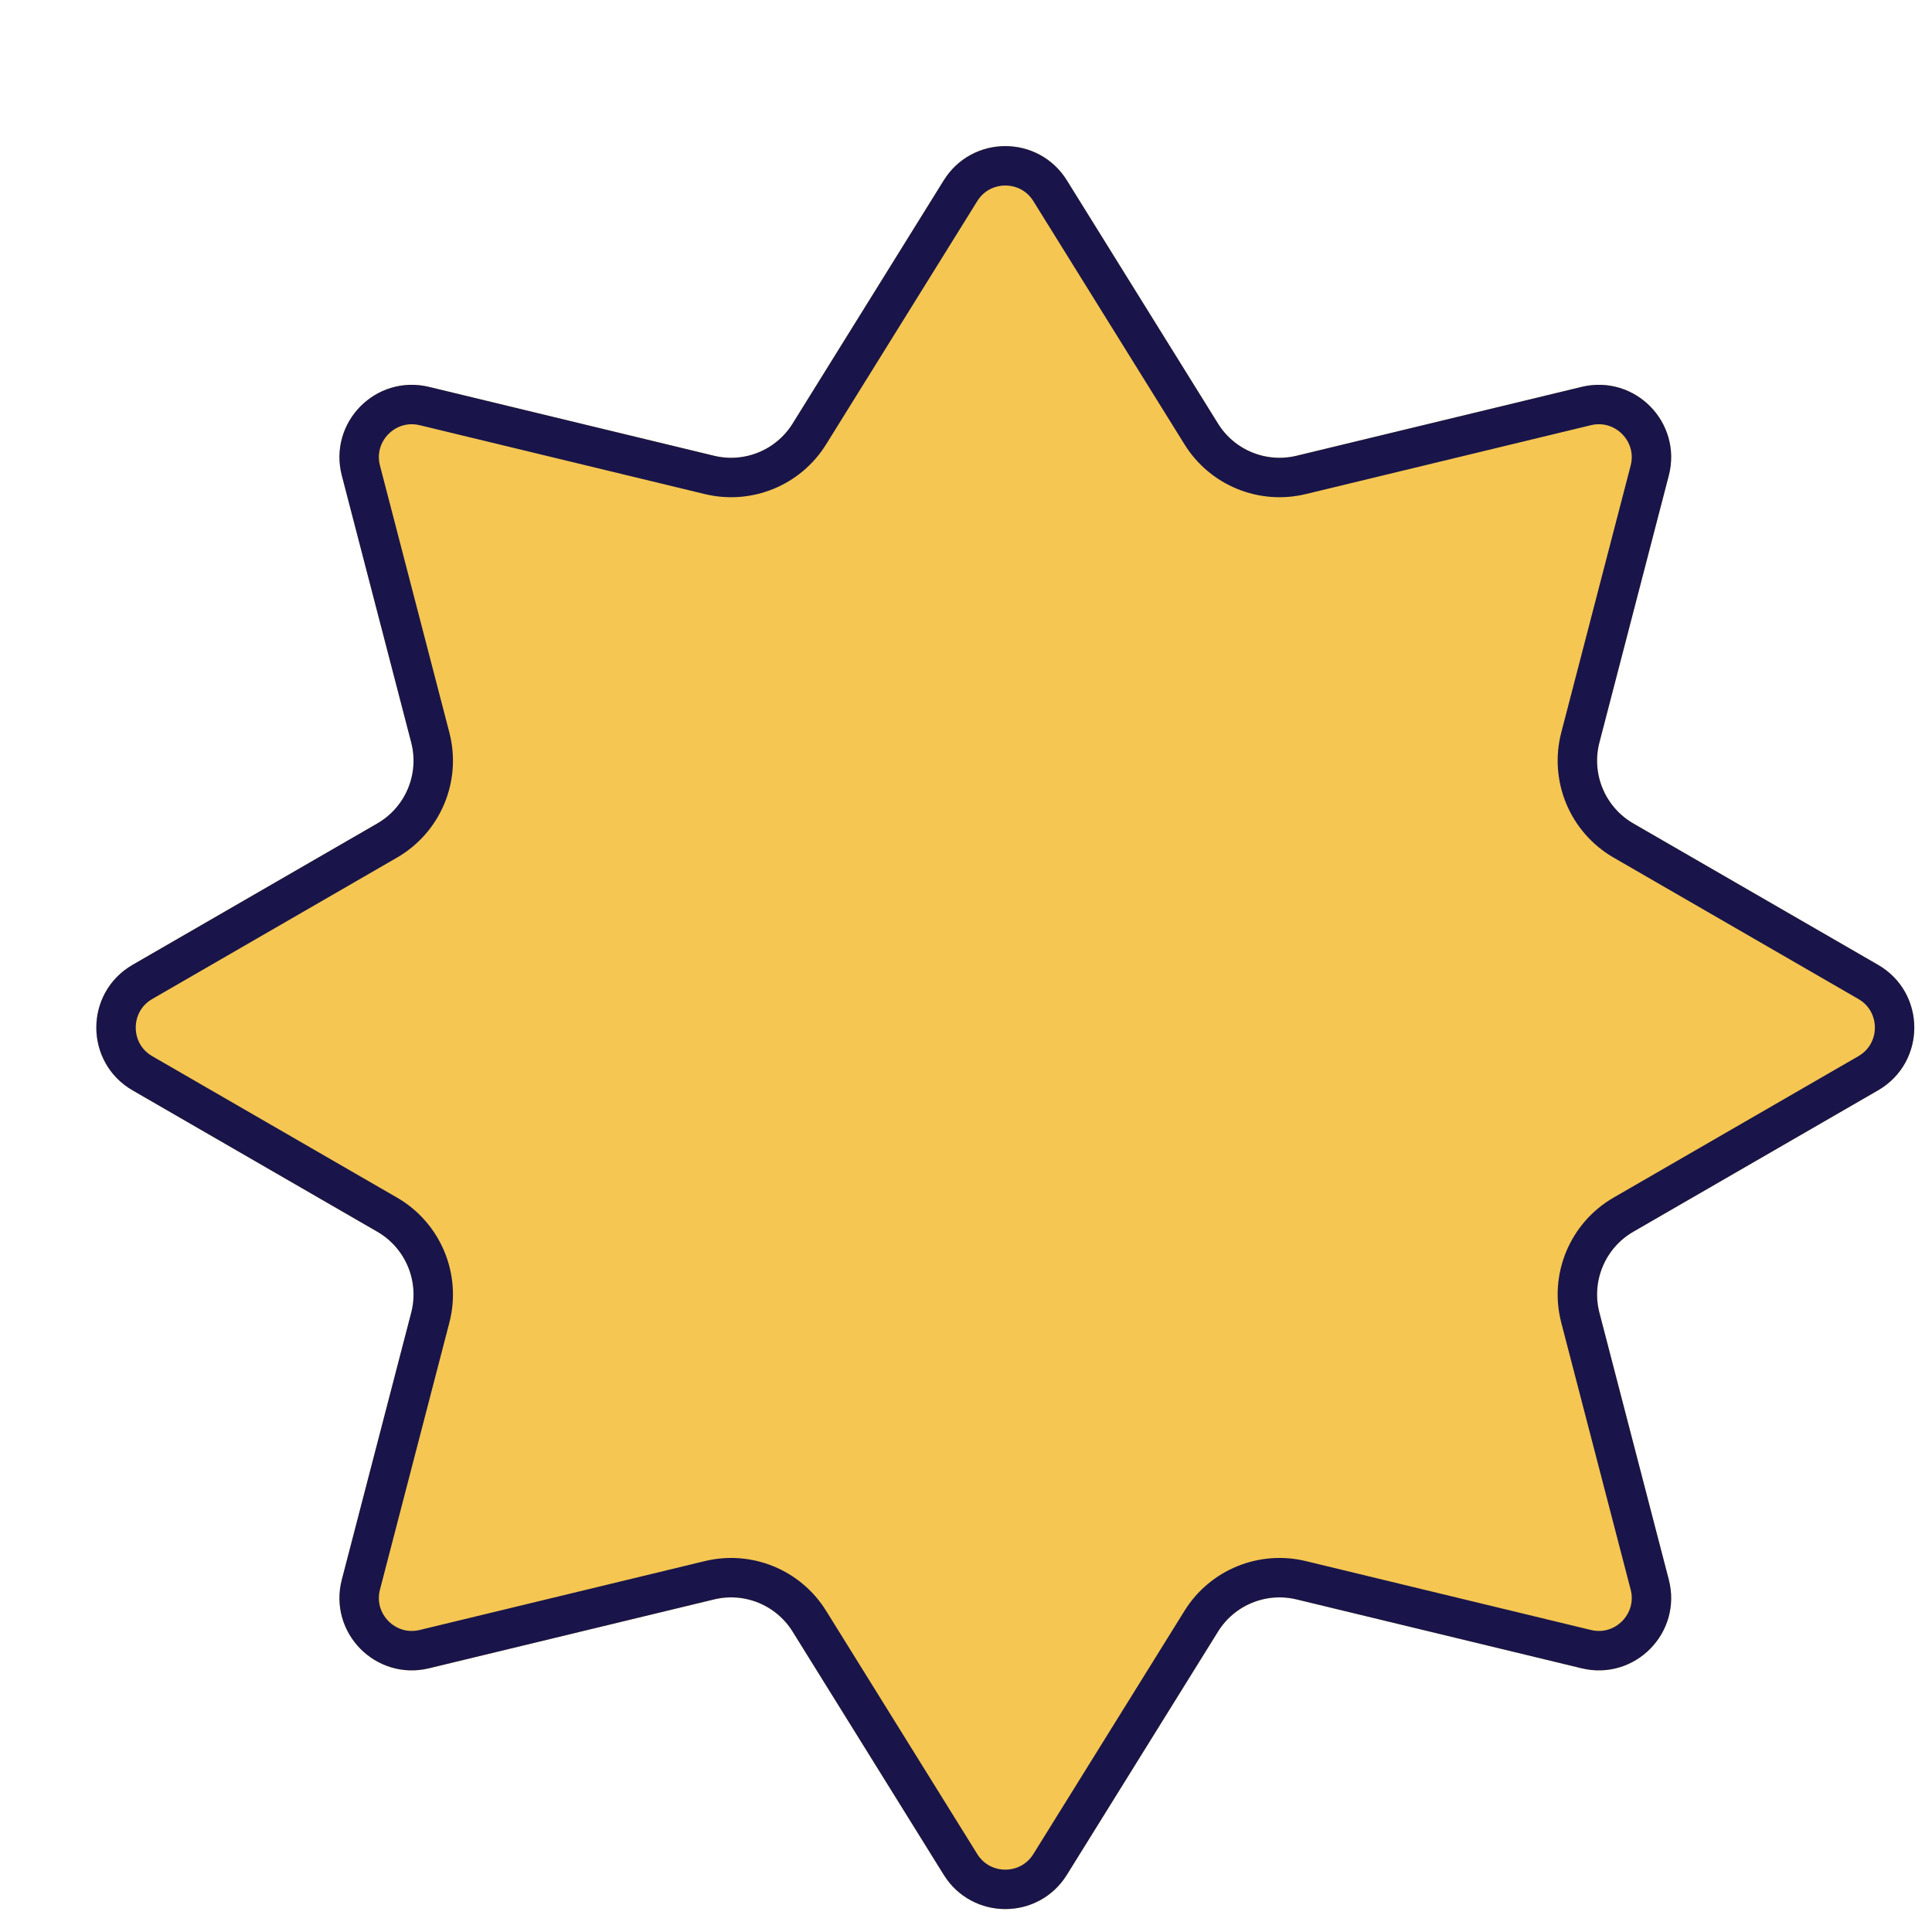
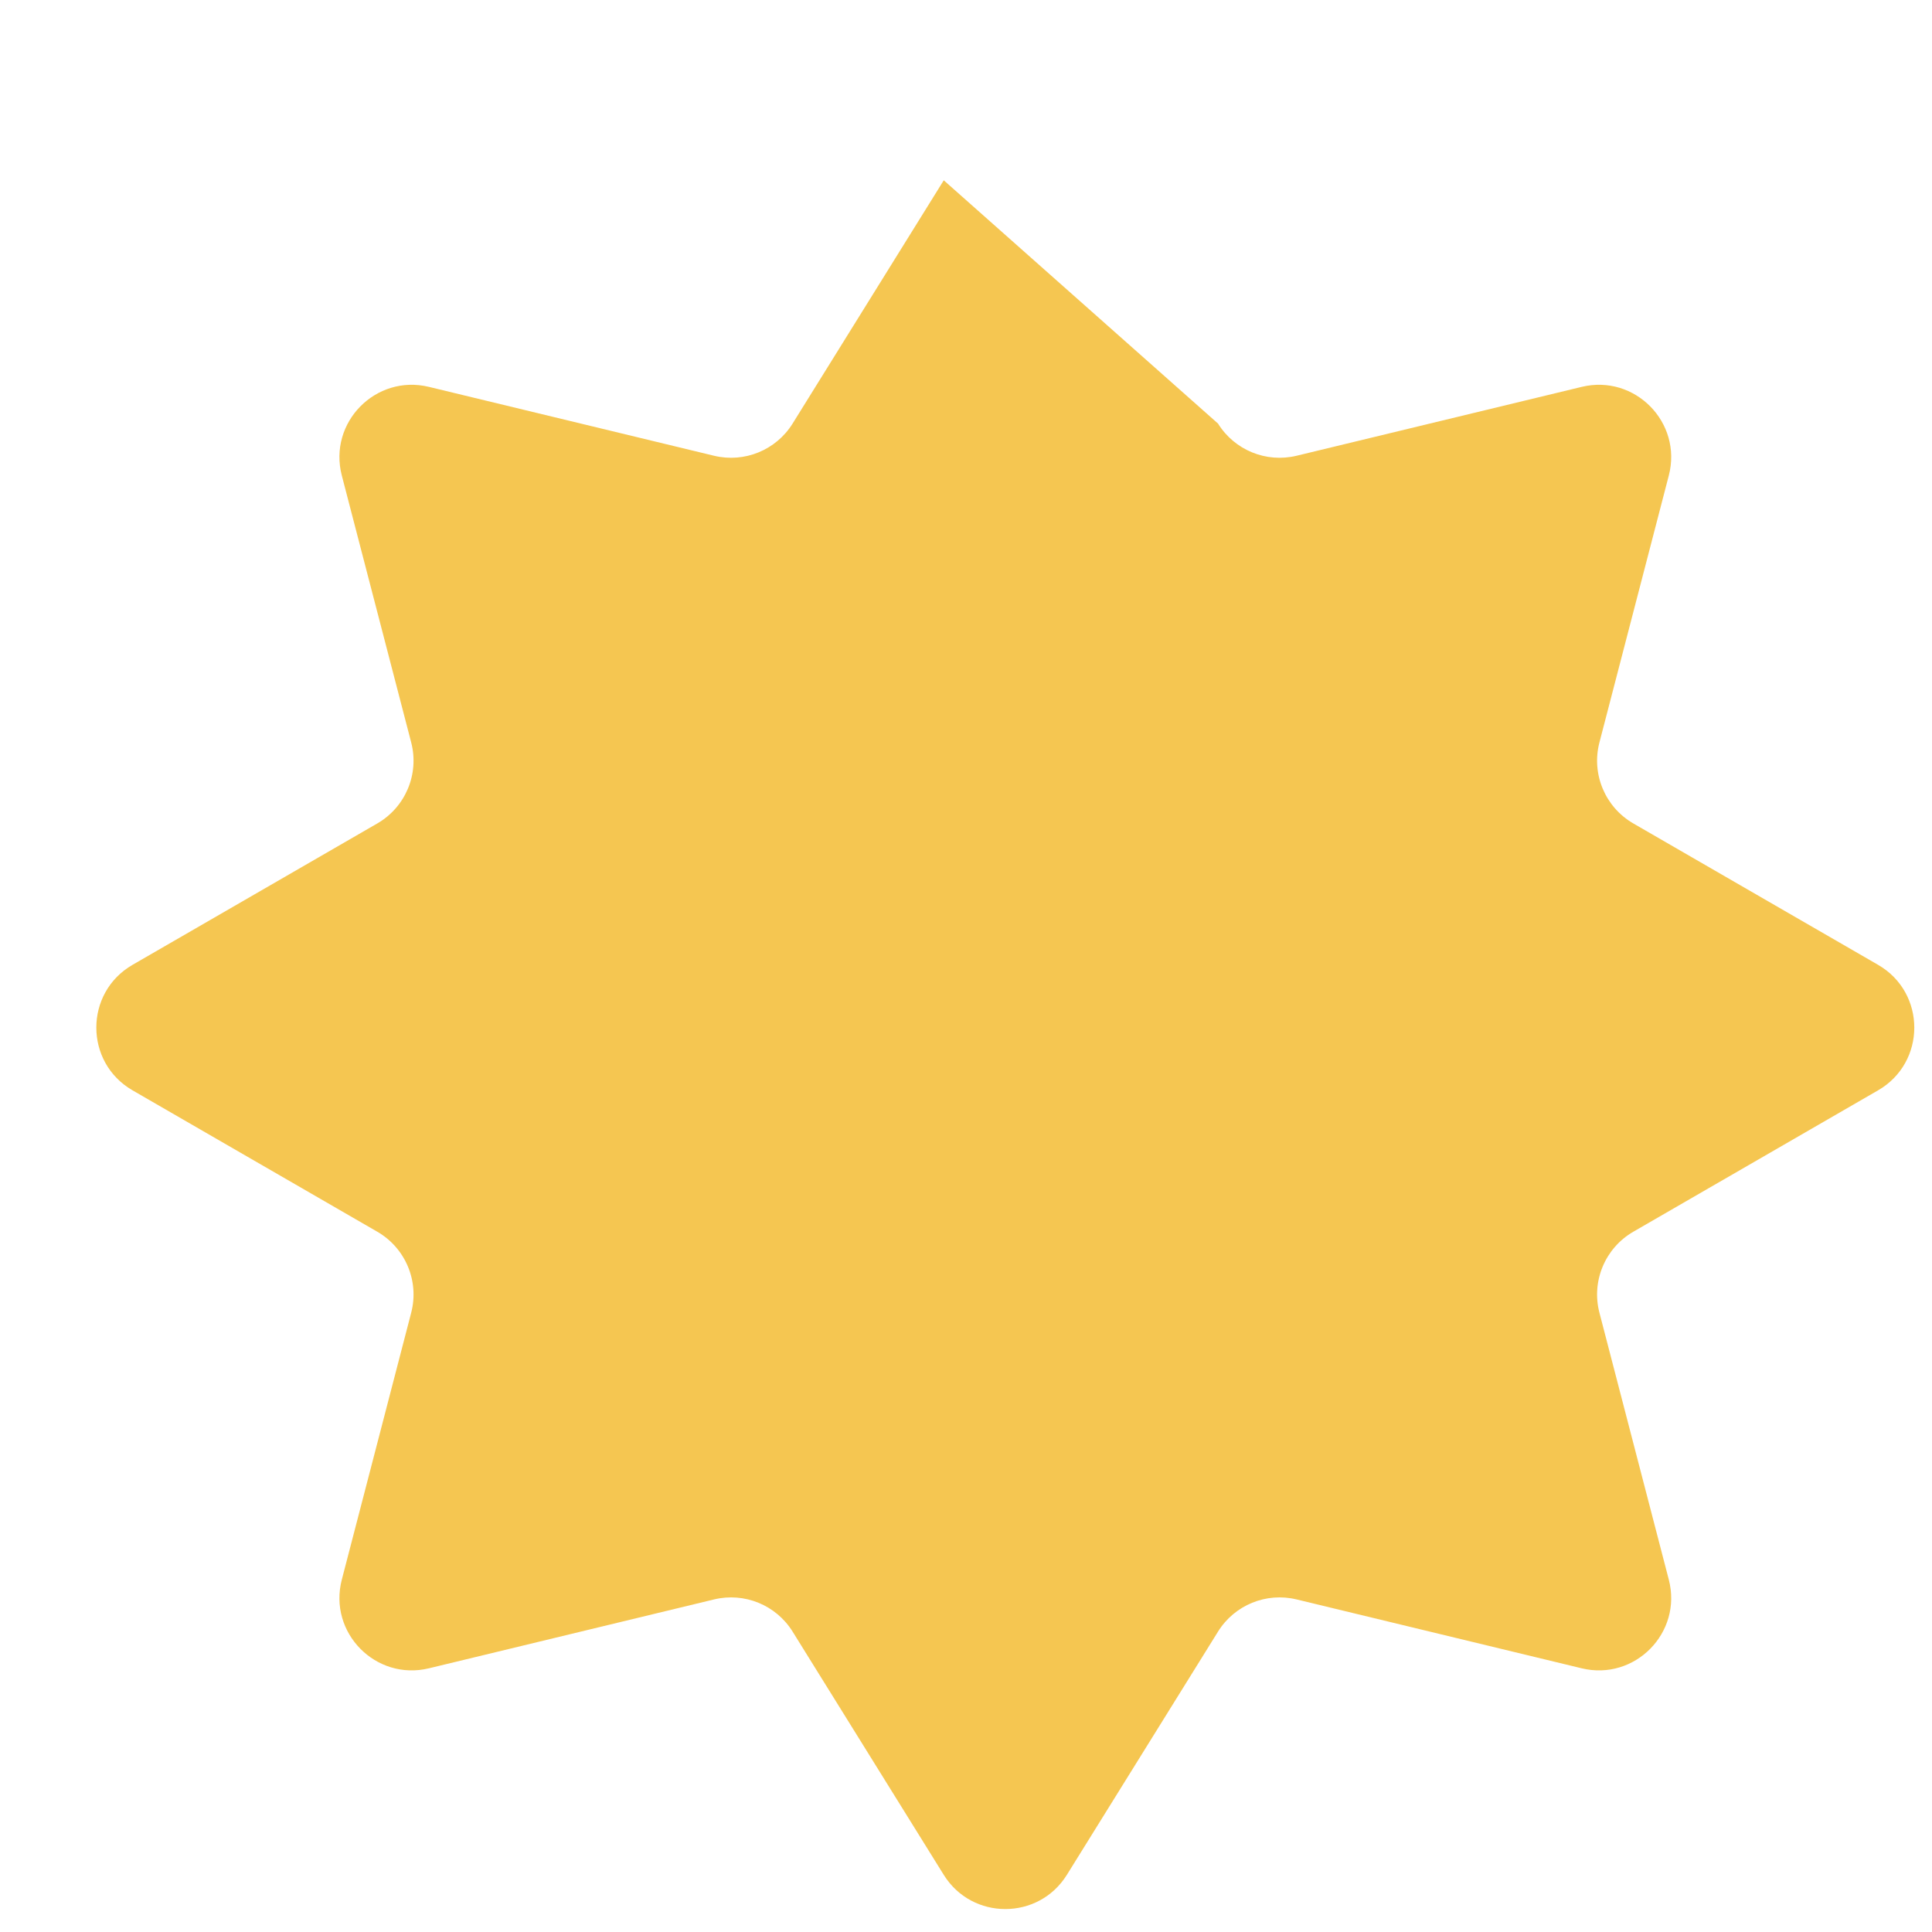
<svg xmlns="http://www.w3.org/2000/svg" width="49" height="49" viewBox="0 0 49 49" fill="none">
  <g id="image" filter="url(#filter0_d_77_14383)">
-     <path d="M22.439 1.511C23.158 0.354 24.842 0.354 25.561 1.511L29.395 7.681C29.813 8.354 30.616 8.683 31.387 8.497L38.618 6.75C39.967 6.424 41.177 7.654 40.828 8.998L39.068 15.769C38.86 16.568 39.212 17.408 39.927 17.822L46.136 21.409C47.36 22.116 47.36 23.884 46.136 24.591L39.927 28.178C39.212 28.592 38.86 29.432 39.068 30.231L40.828 37.002C41.177 38.346 39.967 39.576 38.618 39.25L31.387 37.503C30.616 37.317 29.813 37.646 29.395 38.319L25.561 44.489C24.842 45.645 23.158 45.645 22.439 44.489L18.605 38.319C18.187 37.646 17.384 37.317 16.613 37.503L9.382 39.25C8.033 39.576 6.823 38.346 7.172 37.002L8.932 30.231C9.14 29.432 8.788 28.592 8.073 28.178L1.864 24.591C0.64 23.884 0.64 22.116 1.864 21.409L8.073 17.822C8.788 17.408 9.14 16.568 8.932 15.769L7.172 8.998C6.823 7.654 8.033 6.424 9.382 6.75L16.613 8.497C17.384 8.683 18.187 8.354 18.605 7.681L22.439 1.511Z" fill="#F5C651" />
-     <path d="M22.864 1.775C23.387 0.933 24.613 0.933 25.136 1.775L28.97 7.945C29.502 8.802 30.524 9.22 31.504 8.983L38.735 7.236C39.717 6.999 40.598 7.894 40.344 8.872L38.584 15.643C38.32 16.66 38.767 17.729 39.677 18.255L45.886 21.842C46.777 22.357 46.777 23.643 45.886 24.158L39.677 27.745C38.767 28.271 38.32 29.34 38.584 30.357L40.344 37.128C40.598 38.106 39.717 39.002 38.735 38.764L31.504 37.017C30.524 36.78 29.502 37.198 28.97 38.055L25.136 44.225C24.613 45.067 23.387 45.067 22.864 44.225L19.03 38.055C18.498 37.198 17.476 36.78 16.496 37.017L9.265 38.764C8.283 39.002 7.402 38.106 7.656 37.128L9.416 30.357C9.68 29.34 9.233 28.271 8.323 27.745L2.114 24.158C1.223 23.643 1.223 22.357 2.114 21.842L8.323 18.255C9.233 17.729 9.68 16.66 9.416 15.643L7.656 8.872C7.402 7.894 8.283 6.999 9.265 7.236L16.496 8.983C17.476 9.22 18.498 8.802 19.03 7.945L22.864 1.775Z" stroke="#19154A" />
+     <path d="M22.439 1.511L29.395 7.681C29.813 8.354 30.616 8.683 31.387 8.497L38.618 6.75C39.967 6.424 41.177 7.654 40.828 8.998L39.068 15.769C38.86 16.568 39.212 17.408 39.927 17.822L46.136 21.409C47.36 22.116 47.36 23.884 46.136 24.591L39.927 28.178C39.212 28.592 38.86 29.432 39.068 30.231L40.828 37.002C41.177 38.346 39.967 39.576 38.618 39.25L31.387 37.503C30.616 37.317 29.813 37.646 29.395 38.319L25.561 44.489C24.842 45.645 23.158 45.645 22.439 44.489L18.605 38.319C18.187 37.646 17.384 37.317 16.613 37.503L9.382 39.25C8.033 39.576 6.823 38.346 7.172 37.002L8.932 30.231C9.14 29.432 8.788 28.592 8.073 28.178L1.864 24.591C0.64 23.884 0.64 22.116 1.864 21.409L8.073 17.822C8.788 17.408 9.14 16.568 8.932 15.769L7.172 8.998C6.823 7.654 8.033 6.424 9.382 6.75L16.613 8.497C17.384 8.683 18.187 8.354 18.605 7.681L22.439 1.511Z" fill="#F5C651" />
  </g>
  <defs>
    <filter id="filter0_d_77_14383" x="0.946" y="0.644" width="47.605" height="47.775" filterUnits="userSpaceOnUse" color-interpolation-filters="sRGB">
      <feFlood flood-opacity="0" result="BackgroundImageFix" />
      <feColorMatrix in="SourceAlpha" type="matrix" values="0 0 0 0 0 0 0 0 0 0 0 0 0 0 0 0 0 0 127 0" result="hardAlpha" />
      <feOffset dx="1.497" dy="3.062" />
      <feComposite in2="hardAlpha" operator="out" />
      <feColorMatrix type="matrix" values="0 0 0 0 0.098 0 0 0 0 0.082 0 0 0 0 0.29 0 0 0 1 0" />
      <feBlend mode="normal" in2="BackgroundImageFix" result="effect1_dropShadow_77_14383" />
      <feBlend mode="normal" in="SourceGraphic" in2="effect1_dropShadow_77_14383" result="shape" />
    </filter>
  </defs>
</svg>